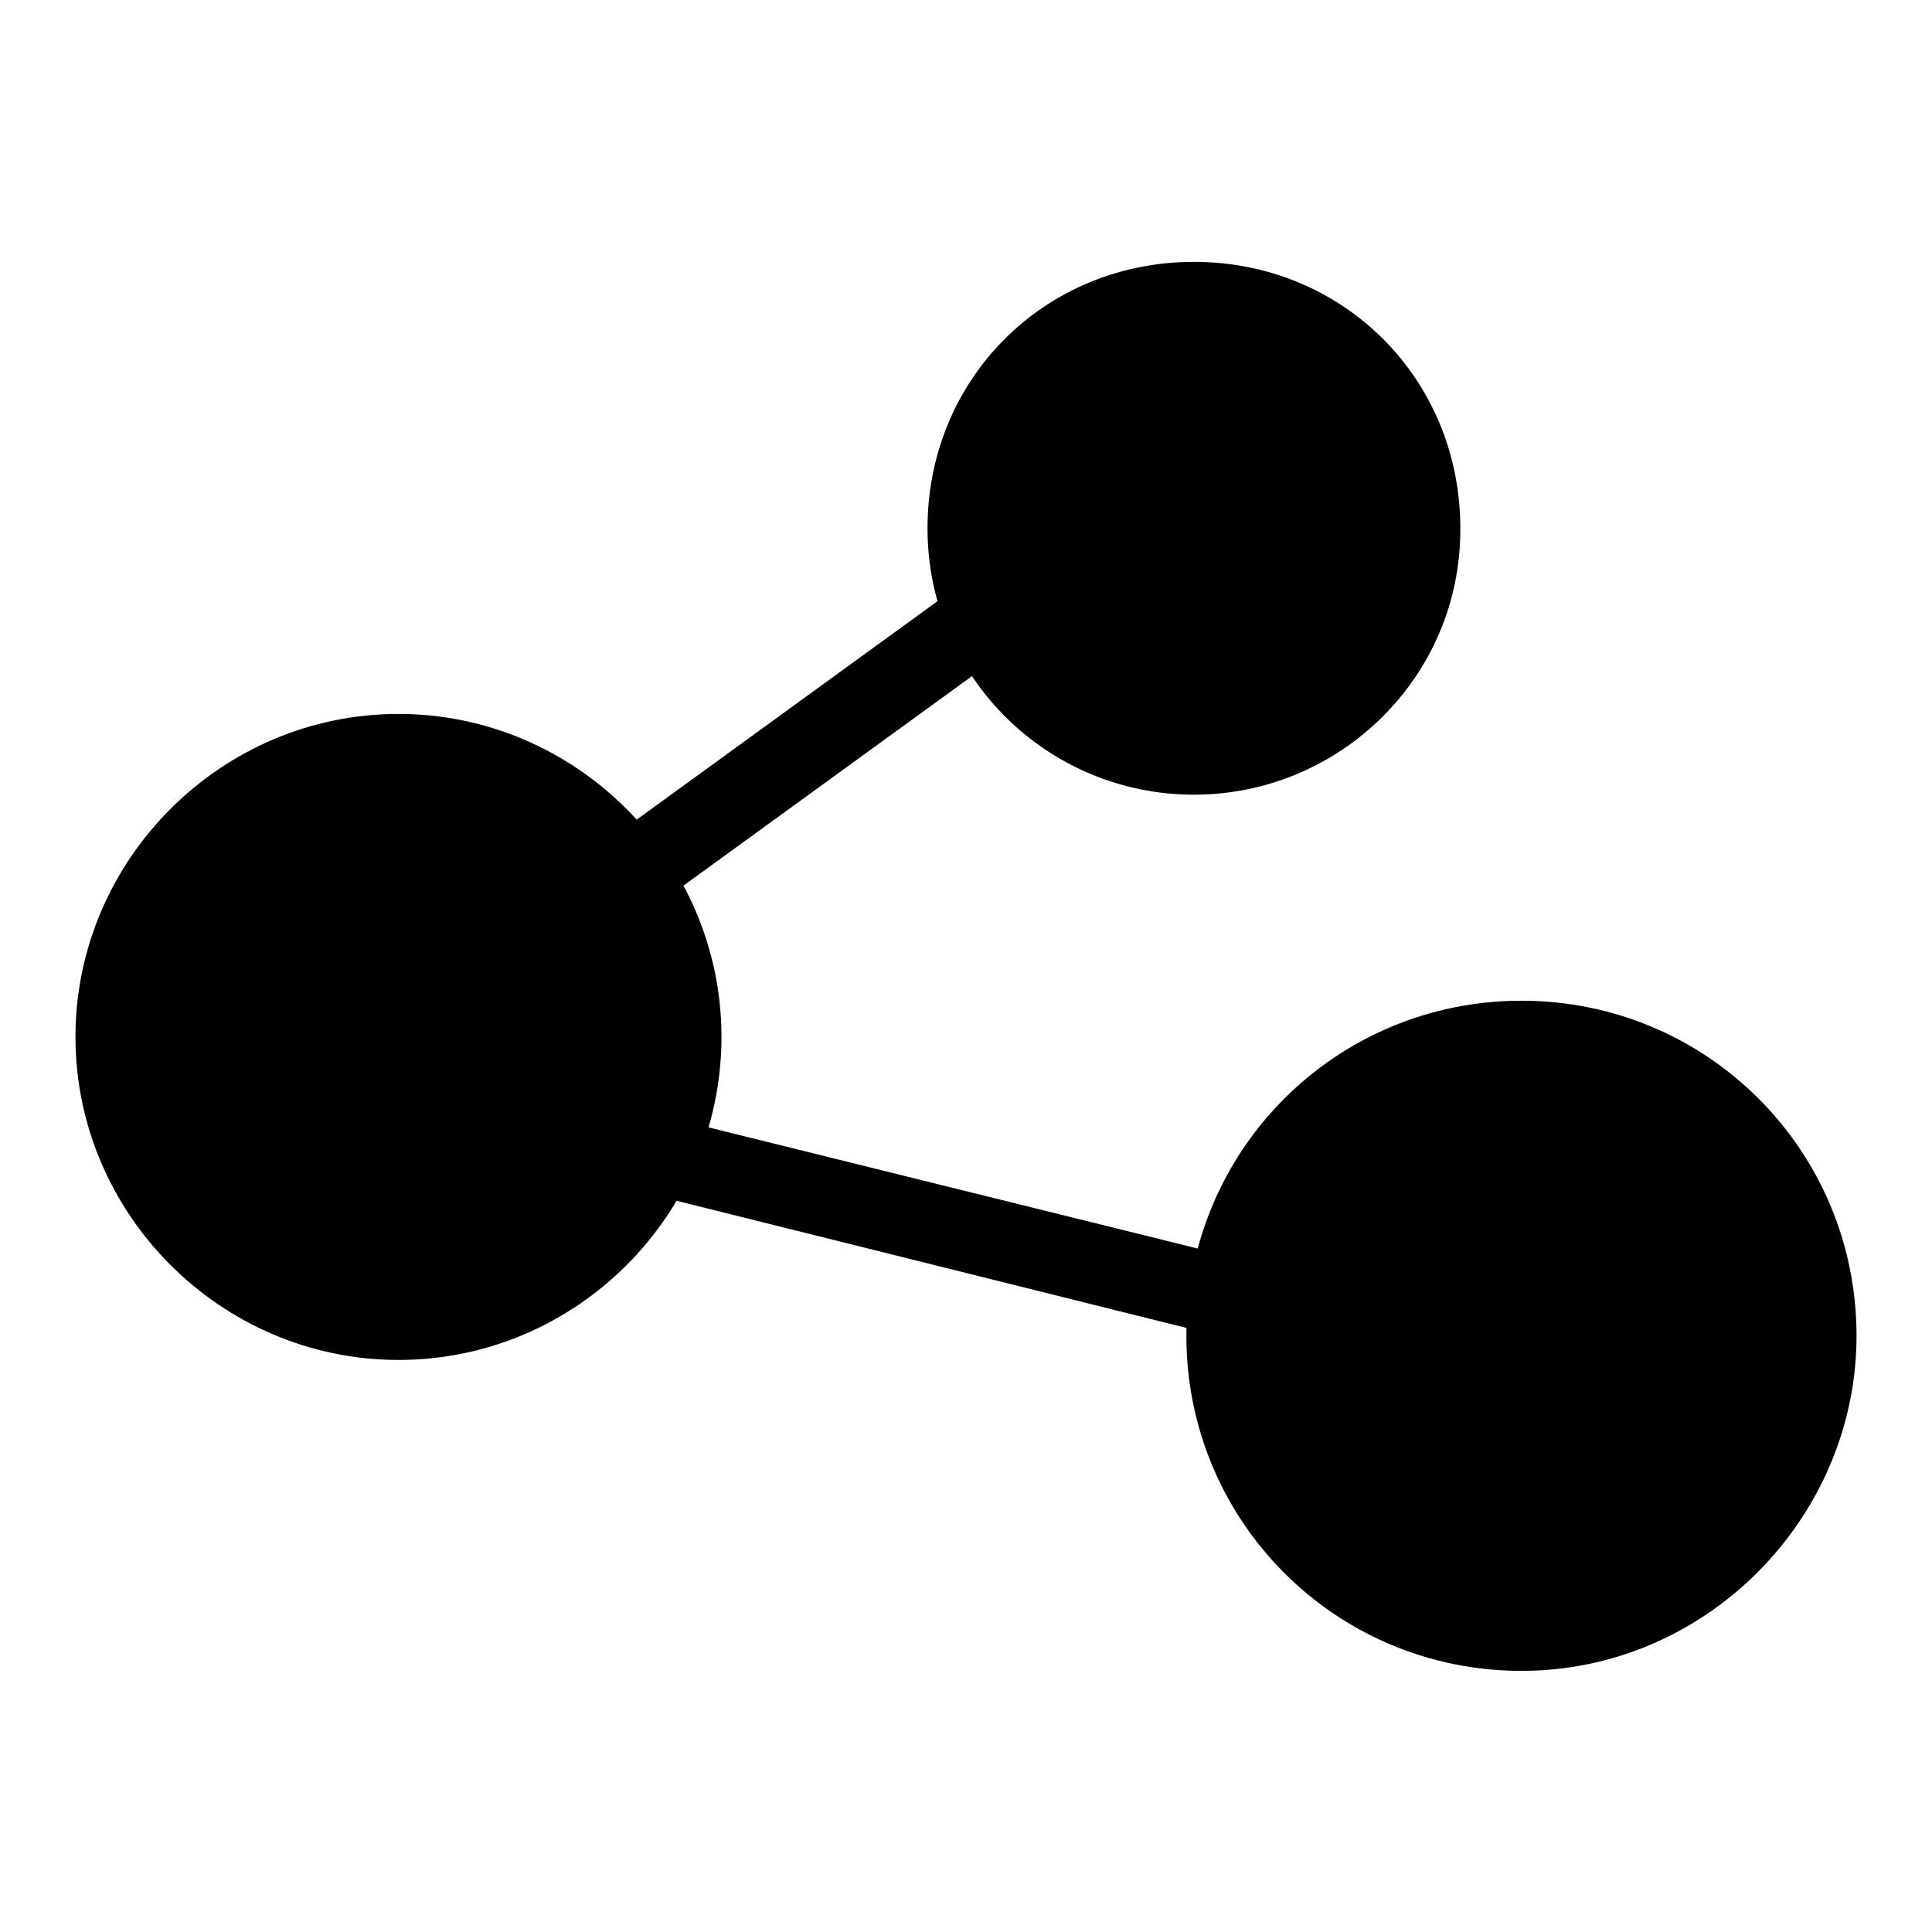
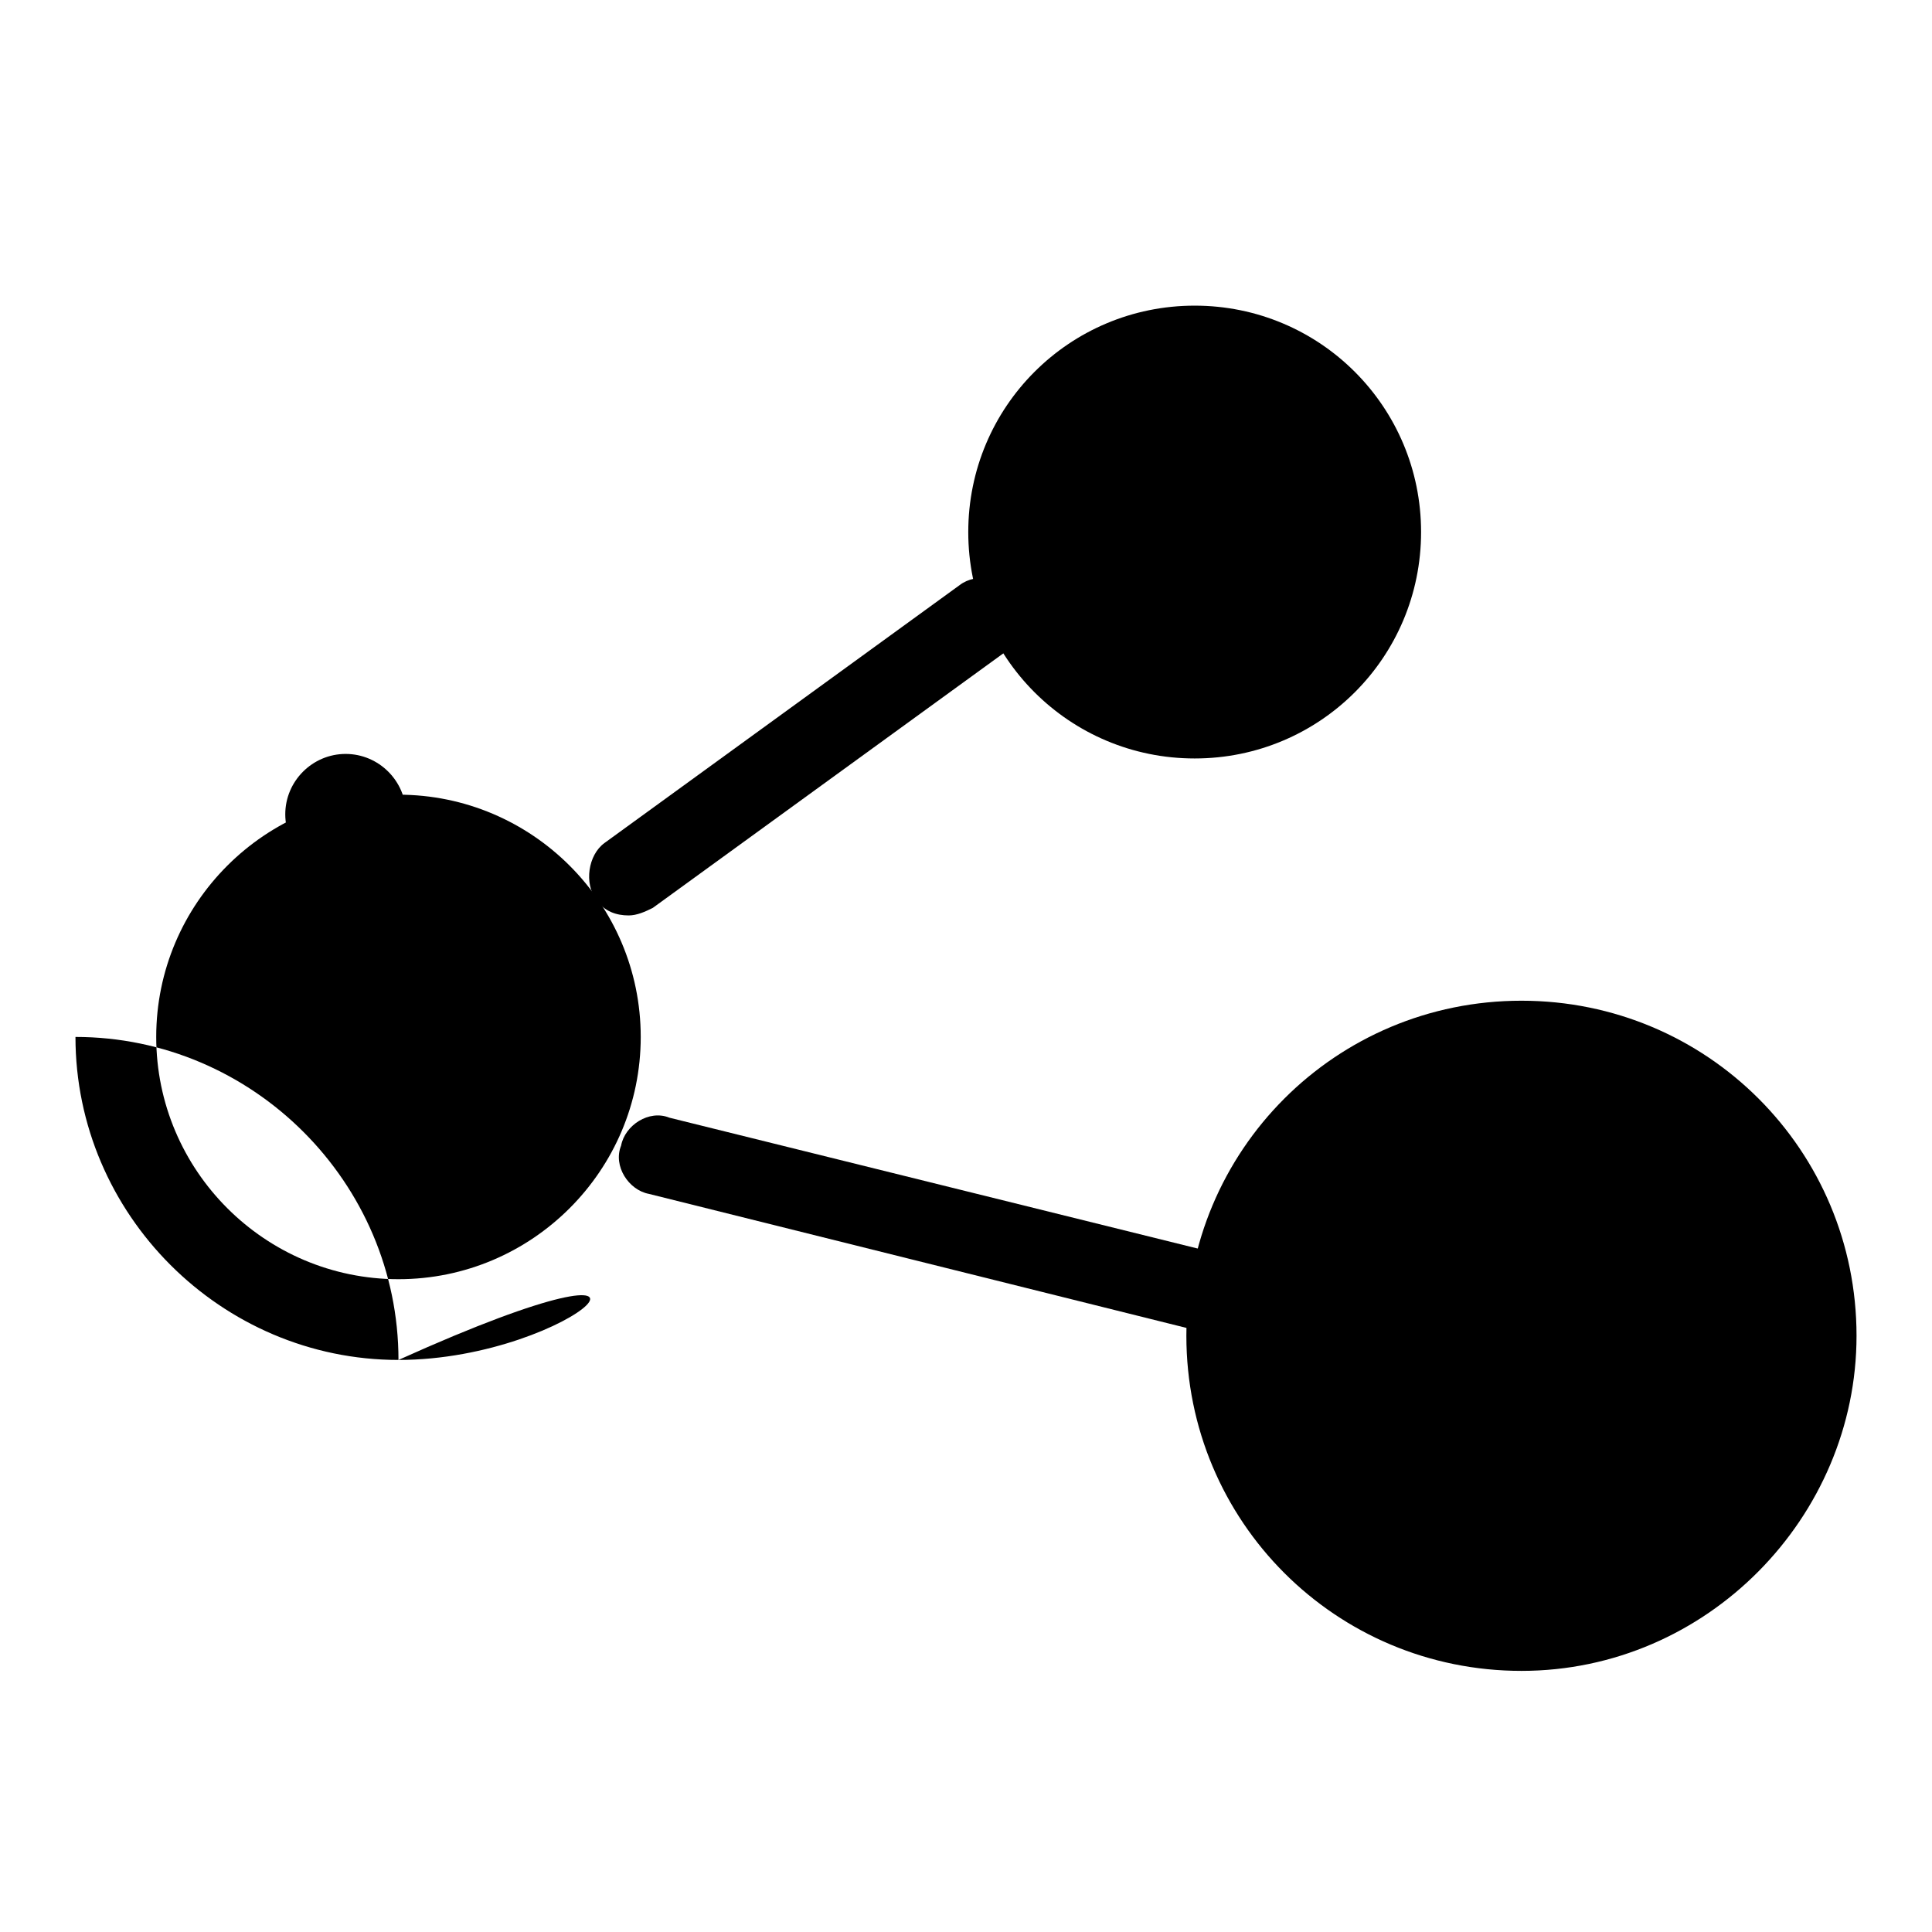
<svg xmlns="http://www.w3.org/2000/svg" version="1.1" x="0px" y="0px" viewBox="0 0 256 256" enable-background="new 0 0 256 256" xml:space="preserve">
  <g>
-     <path fill="#000000" d="M15.4,137.4c0,20.7,16.8,37.5,37.5,37.5c20.7,0,37.5-16.8,37.5-37.5c0-20.7-16.8-37.5-37.5-37.5 C32.1,99.9,15.4,116.7,15.4,137.4z" />
-     <path fill="#000000" d="M52.8,180.2c-23.5,0-42.8-19.3-42.8-42.8c0-23.5,19.3-42.8,42.8-42.8c23.5,0,42.8,19.3,42.8,42.8 C95.6,160.9,76.4,180.2,52.8,180.2z M52.8,105.3c-17.7,0-32.1,14.4-32.1,32.1c0,17.7,14.4,32.1,32.1,32.1 c17.7,0,32.1-14.4,32.1-32.1C84.9,119.7,70.5,105.3,52.8,105.3z" />
+     <path fill="#000000" d="M52.8,180.2c-23.5,0-42.8-19.3-42.8-42.8c23.5,0,42.8,19.3,42.8,42.8 C95.6,160.9,76.4,180.2,52.8,180.2z M52.8,105.3c-17.7,0-32.1,14.4-32.1,32.1c0,17.7,14.4,32.1,32.1,32.1 c17.7,0,32.1-14.4,32.1-32.1C84.9,119.7,70.5,105.3,52.8,105.3z" />
    <path fill="#000000" d="M128.3,70.5c0,16.6,13.4,30,30,30c16.6,0,30-13.4,30-30c0-16.6-13.4-30-30-30 C141.7,40.5,128.3,53.9,128.3,70.5z" />
-     <path fill="#000000" d="M158.2,105.3c-19.3,0-35.3-15.5-35.3-35.3c0-19.8,15.5-35.3,35.3-35.3c19.8,0,35.3,15.5,35.3,35.3 C193.6,89.7,177.5,105.3,158.2,105.3z M158.2,45.9c-13.4,0-24.6,10.7-24.6,24.6c0,13.9,10.7,24.6,24.6,24.6 c13.9,0,24.6-10.7,24.6-24.6C182.9,56.6,171.6,45.9,158.2,45.9L158.2,45.9z" />
    <path fill="#000000" d="M162.5,176.4c0,21.6,17.5,39.1,39.1,39.1c21.6,0,39.1-17.5,39.1-39.1c0-21.6-17.5-39.1-39.1-39.1 C180,137.4,162.5,154.9,162.5,176.4z" />
    <path fill="#000000" d="M201.6,221.4c-24.6,0-44.4-19.8-44.4-44.4s19.8-44.4,44.4-44.4c24.6,0,44.4,19.8,44.4,44.4 C246,201,226.2,221.4,201.6,221.4z M201.6,142.7c-18.7,0-33.7,15-33.7,33.7s15,33.7,33.7,33.7c18.7,0,33.7-15,33.7-33.7 S220.3,142.7,201.6,142.7z" />
    <path fill="#000000" d="M162.5,177h-1.1L86,158.2c-2.7-0.5-4.8-3.7-3.7-6.4c0.5-2.7,3.7-4.8,6.4-3.7l75.5,18.7 c2.7,0.5,4.8,3.7,3.7,6.4C166.8,175.4,164.7,177,162.5,177L162.5,177z M83.3,121.3c-1.6,0-3.2-0.5-4.3-2.1 c-1.6-2.1-1.1-5.9,1.1-7.5l47.1-34.2c2.1-1.6,5.9-1.1,7.5,1.1c1.6,2.1,1.1,5.9-1.1,7.5l-47.1,34.2 C85.5,120.8,84.4,121.3,83.3,121.3z" />
    <path fill="#000000" d="M193.6,144.9c0,4.4,3.6,8,8,8c4.4,0,8-3.6,8-8c0-4.4-3.6-8-8-8C197.1,136.8,193.6,140.4,193.6,144.9z" />
    <path fill="#000000" d="M37.8,107.9c0,4.4,3.6,8,8,8c4.4,0,8-3.6,8-8s-3.6-8-8-8C41.4,99.9,37.8,103.5,37.8,107.9z" />
-     <path fill="#000000" d="M142.2,48.5c0,4.4,3.6,8,8,8c4.4,0,8-3.6,8-8c0-4.4-3.6-8-8-8C145.8,40.5,142.2,44.1,142.2,48.5z" />
  </g>
</svg>